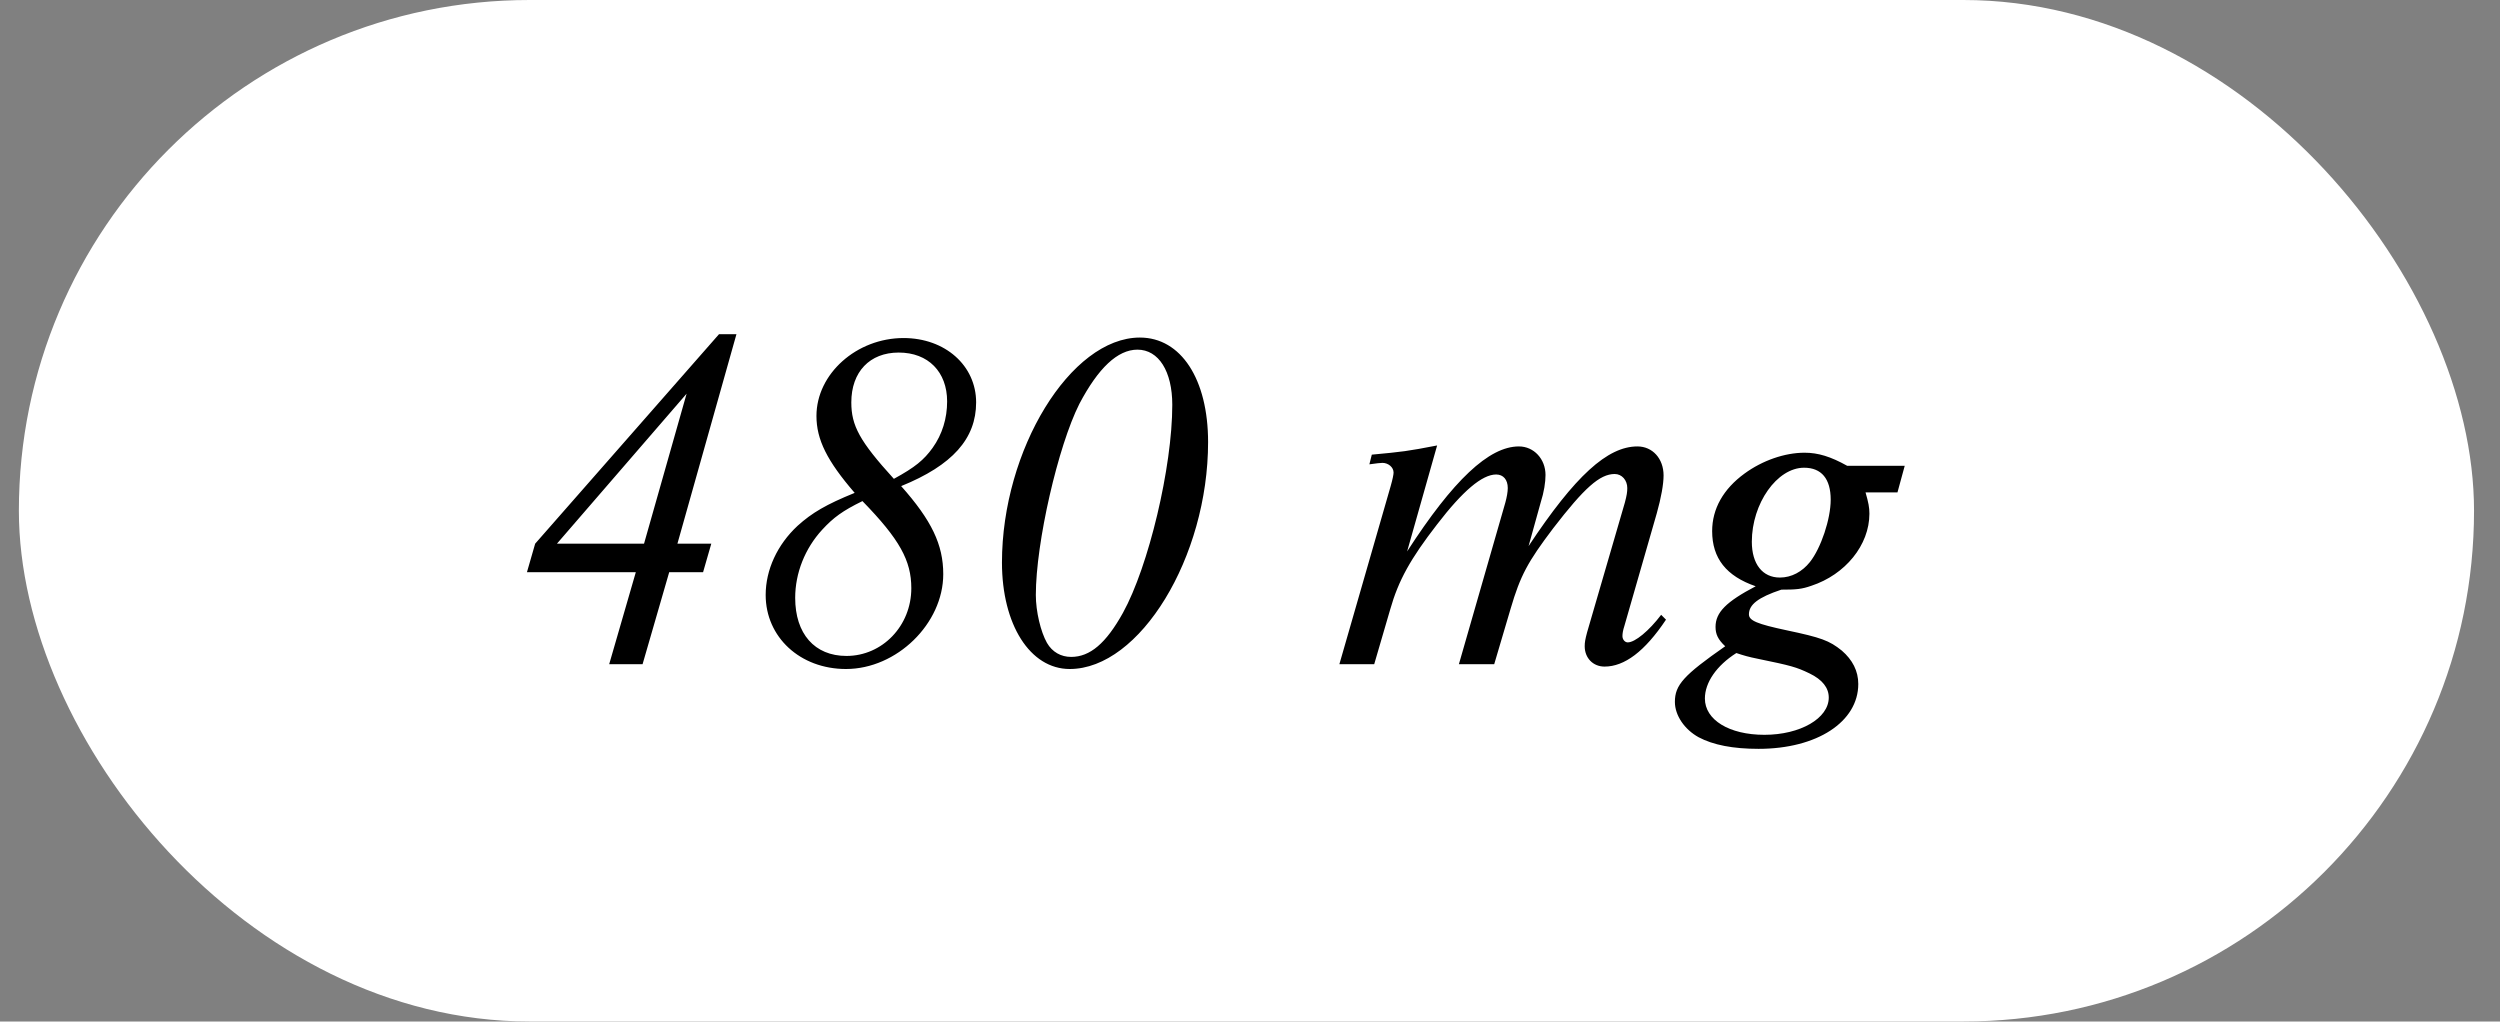
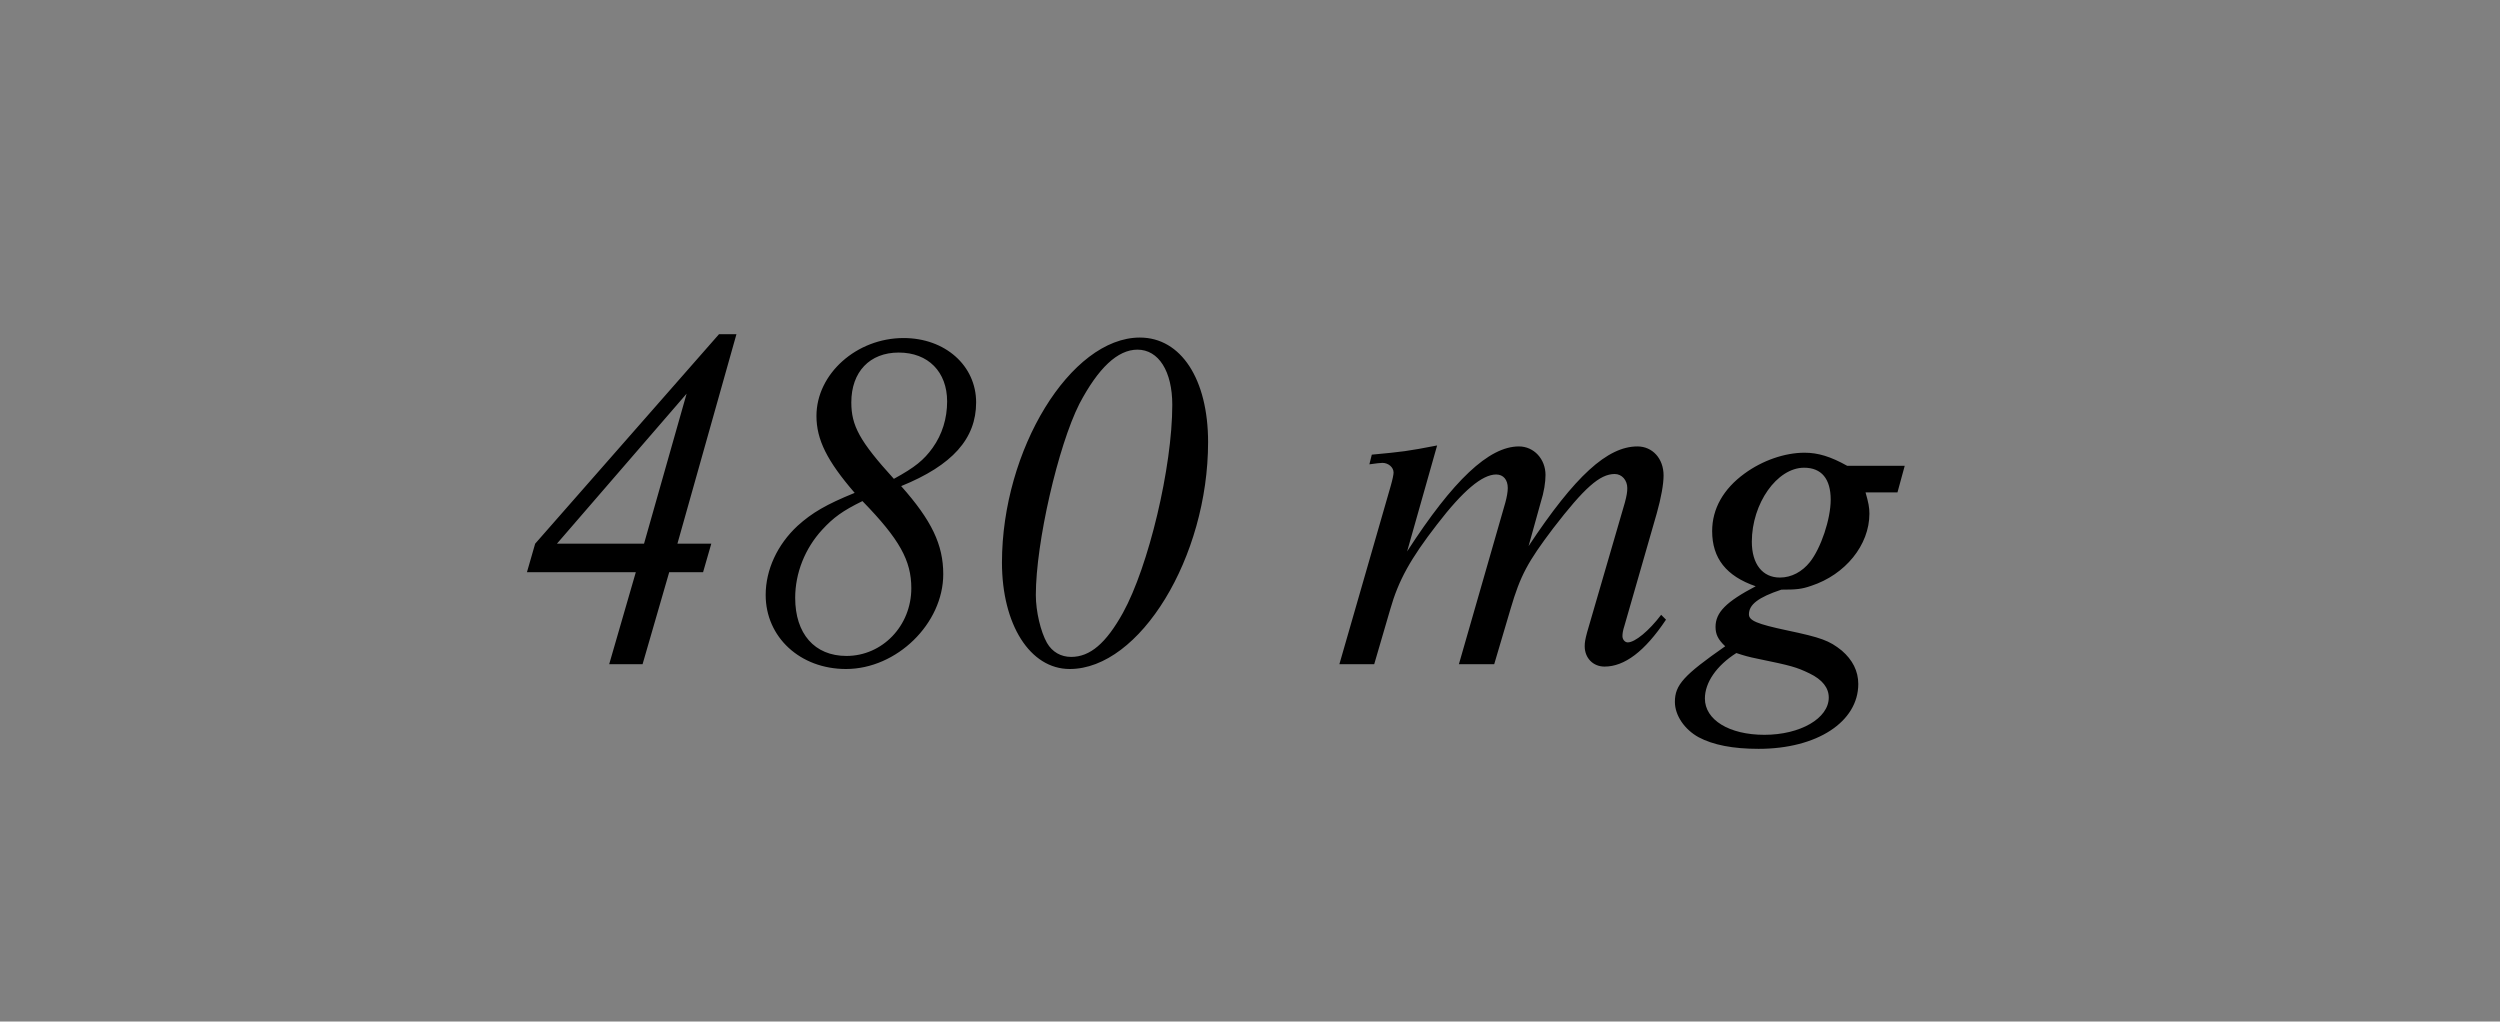
<svg xmlns="http://www.w3.org/2000/svg" fill="none" viewBox="0 0 93 38" height="38" width="93">
  <rect x="0" y="0" width="93" height="38" fill="#808080" stroke="none" />
-   <rect fill="white" rx="19" height="38" width="91.332" x="0.702" />
  <path fill="black" d="M23.652 21.287H19.602L19.908 20.225L26.748 12.431H27.396L25.2 20.225H26.46L26.154 21.287H24.894L23.904 24.707H22.662L23.652 21.287ZM23.958 20.225L25.542 14.645L20.718 20.225H23.958ZM33.523 18.083C34.657 19.361 35.089 20.261 35.089 21.359C35.089 23.195 33.361 24.887 31.471 24.887C29.761 24.887 28.483 23.699 28.483 22.133C28.483 21.197 28.915 20.261 29.671 19.559C30.21 19.073 30.733 18.767 31.794 18.335C30.768 17.147 30.372 16.355 30.372 15.473C30.372 13.907 31.866 12.575 33.612 12.575C35.16 12.575 36.312 13.601 36.312 14.969C36.312 16.319 35.431 17.309 33.523 18.083ZM33.252 17.813C34.044 17.381 34.368 17.111 34.693 16.661C35.053 16.157 35.233 15.563 35.233 14.933C35.233 13.835 34.531 13.115 33.432 13.115C32.352 13.115 31.669 13.835 31.669 14.969C31.669 15.833 31.974 16.409 33.252 17.813ZM32.083 18.641C31.345 19.001 31.003 19.253 30.588 19.703C29.941 20.405 29.581 21.323 29.581 22.241C29.581 23.573 30.3 24.401 31.488 24.401C32.821 24.401 33.901 23.285 33.901 21.881C33.901 20.855 33.468 20.063 32.083 18.641ZM42.403 12.557C43.933 12.557 44.941 14.105 44.941 16.445C44.941 20.729 42.403 24.887 39.793 24.887C38.317 24.887 37.273 23.231 37.273 20.927C37.273 16.733 39.829 12.557 42.403 12.557ZM42.313 13.007C41.575 13.007 40.855 13.691 40.153 15.023C39.361 16.589 38.533 20.189 38.533 22.133C38.533 22.745 38.713 23.501 38.947 23.915C39.145 24.257 39.469 24.437 39.847 24.437C40.549 24.437 41.143 23.933 41.773 22.799C42.727 21.071 43.609 17.381 43.609 15.059C43.609 13.817 43.105 13.007 42.313 13.007ZM53.461 16.571L52.345 20.513C54.055 17.867 55.387 16.607 56.503 16.607C57.061 16.607 57.493 17.075 57.493 17.669C57.493 17.939 57.439 18.299 57.313 18.695L56.863 20.315C58.591 17.705 59.797 16.607 60.913 16.607C61.471 16.607 61.885 17.057 61.885 17.687C61.885 18.011 61.795 18.515 61.633 19.091L60.427 23.285C60.373 23.447 60.355 23.573 60.355 23.663C60.355 23.789 60.445 23.897 60.553 23.897C60.823 23.897 61.345 23.465 61.795 22.871L61.975 23.051C61.183 24.239 60.427 24.797 59.689 24.797C59.257 24.797 58.951 24.473 58.951 24.041C58.951 23.897 58.969 23.789 59.041 23.519L60.445 18.695C60.517 18.425 60.535 18.299 60.535 18.155C60.535 17.867 60.337 17.633 60.067 17.633C59.509 17.633 58.933 18.155 57.781 19.649C56.827 20.909 56.557 21.413 56.197 22.637L55.585 24.707H54.271L55.999 18.695C56.053 18.497 56.089 18.299 56.089 18.155C56.089 17.849 55.927 17.651 55.657 17.651C55.135 17.651 54.415 18.263 53.461 19.505C52.471 20.783 52.021 21.593 51.715 22.673L51.121 24.707H49.825L51.733 18.083C51.805 17.831 51.841 17.651 51.841 17.579C51.841 17.381 51.643 17.219 51.427 17.219C51.355 17.219 51.193 17.237 50.941 17.273L51.031 16.913C52.183 16.805 52.345 16.787 53.461 16.571ZM70.856 17.327L70.586 18.317H69.398C69.506 18.695 69.542 18.875 69.542 19.109C69.542 20.279 68.642 21.377 67.382 21.791C67.022 21.917 66.824 21.935 66.266 21.935C65.402 22.223 65.06 22.493 65.06 22.853C65.06 23.087 65.366 23.213 66.464 23.447C67.742 23.717 68.048 23.825 68.516 24.203C68.912 24.545 69.128 24.959 69.128 25.445C69.128 26.849 67.598 27.857 65.42 27.857C64.466 27.857 63.728 27.713 63.188 27.425C62.666 27.137 62.306 26.615 62.306 26.111C62.306 25.481 62.63 25.121 64.178 24.041C63.908 23.789 63.818 23.591 63.818 23.321C63.818 22.781 64.214 22.385 65.312 21.809C64.214 21.431 63.692 20.765 63.692 19.757C63.692 18.929 64.106 18.191 64.898 17.615C65.564 17.129 66.392 16.841 67.13 16.841C67.634 16.841 68.102 16.985 68.714 17.327H70.856ZM67.112 17.399C66.104 17.399 65.168 18.731 65.168 20.153C65.168 20.981 65.564 21.485 66.212 21.485C66.644 21.485 67.04 21.269 67.328 20.909C67.742 20.387 68.102 19.307 68.102 18.587C68.102 17.813 67.76 17.399 67.112 17.399ZM64.592 24.293C63.854 24.761 63.422 25.391 63.422 25.985C63.422 26.777 64.322 27.335 65.636 27.335C66.968 27.335 68.03 26.723 68.03 25.949C68.03 25.589 67.796 25.283 67.31 25.049C66.824 24.815 66.626 24.761 65.402 24.509C65.042 24.437 64.862 24.383 64.592 24.293Z" />
</svg>